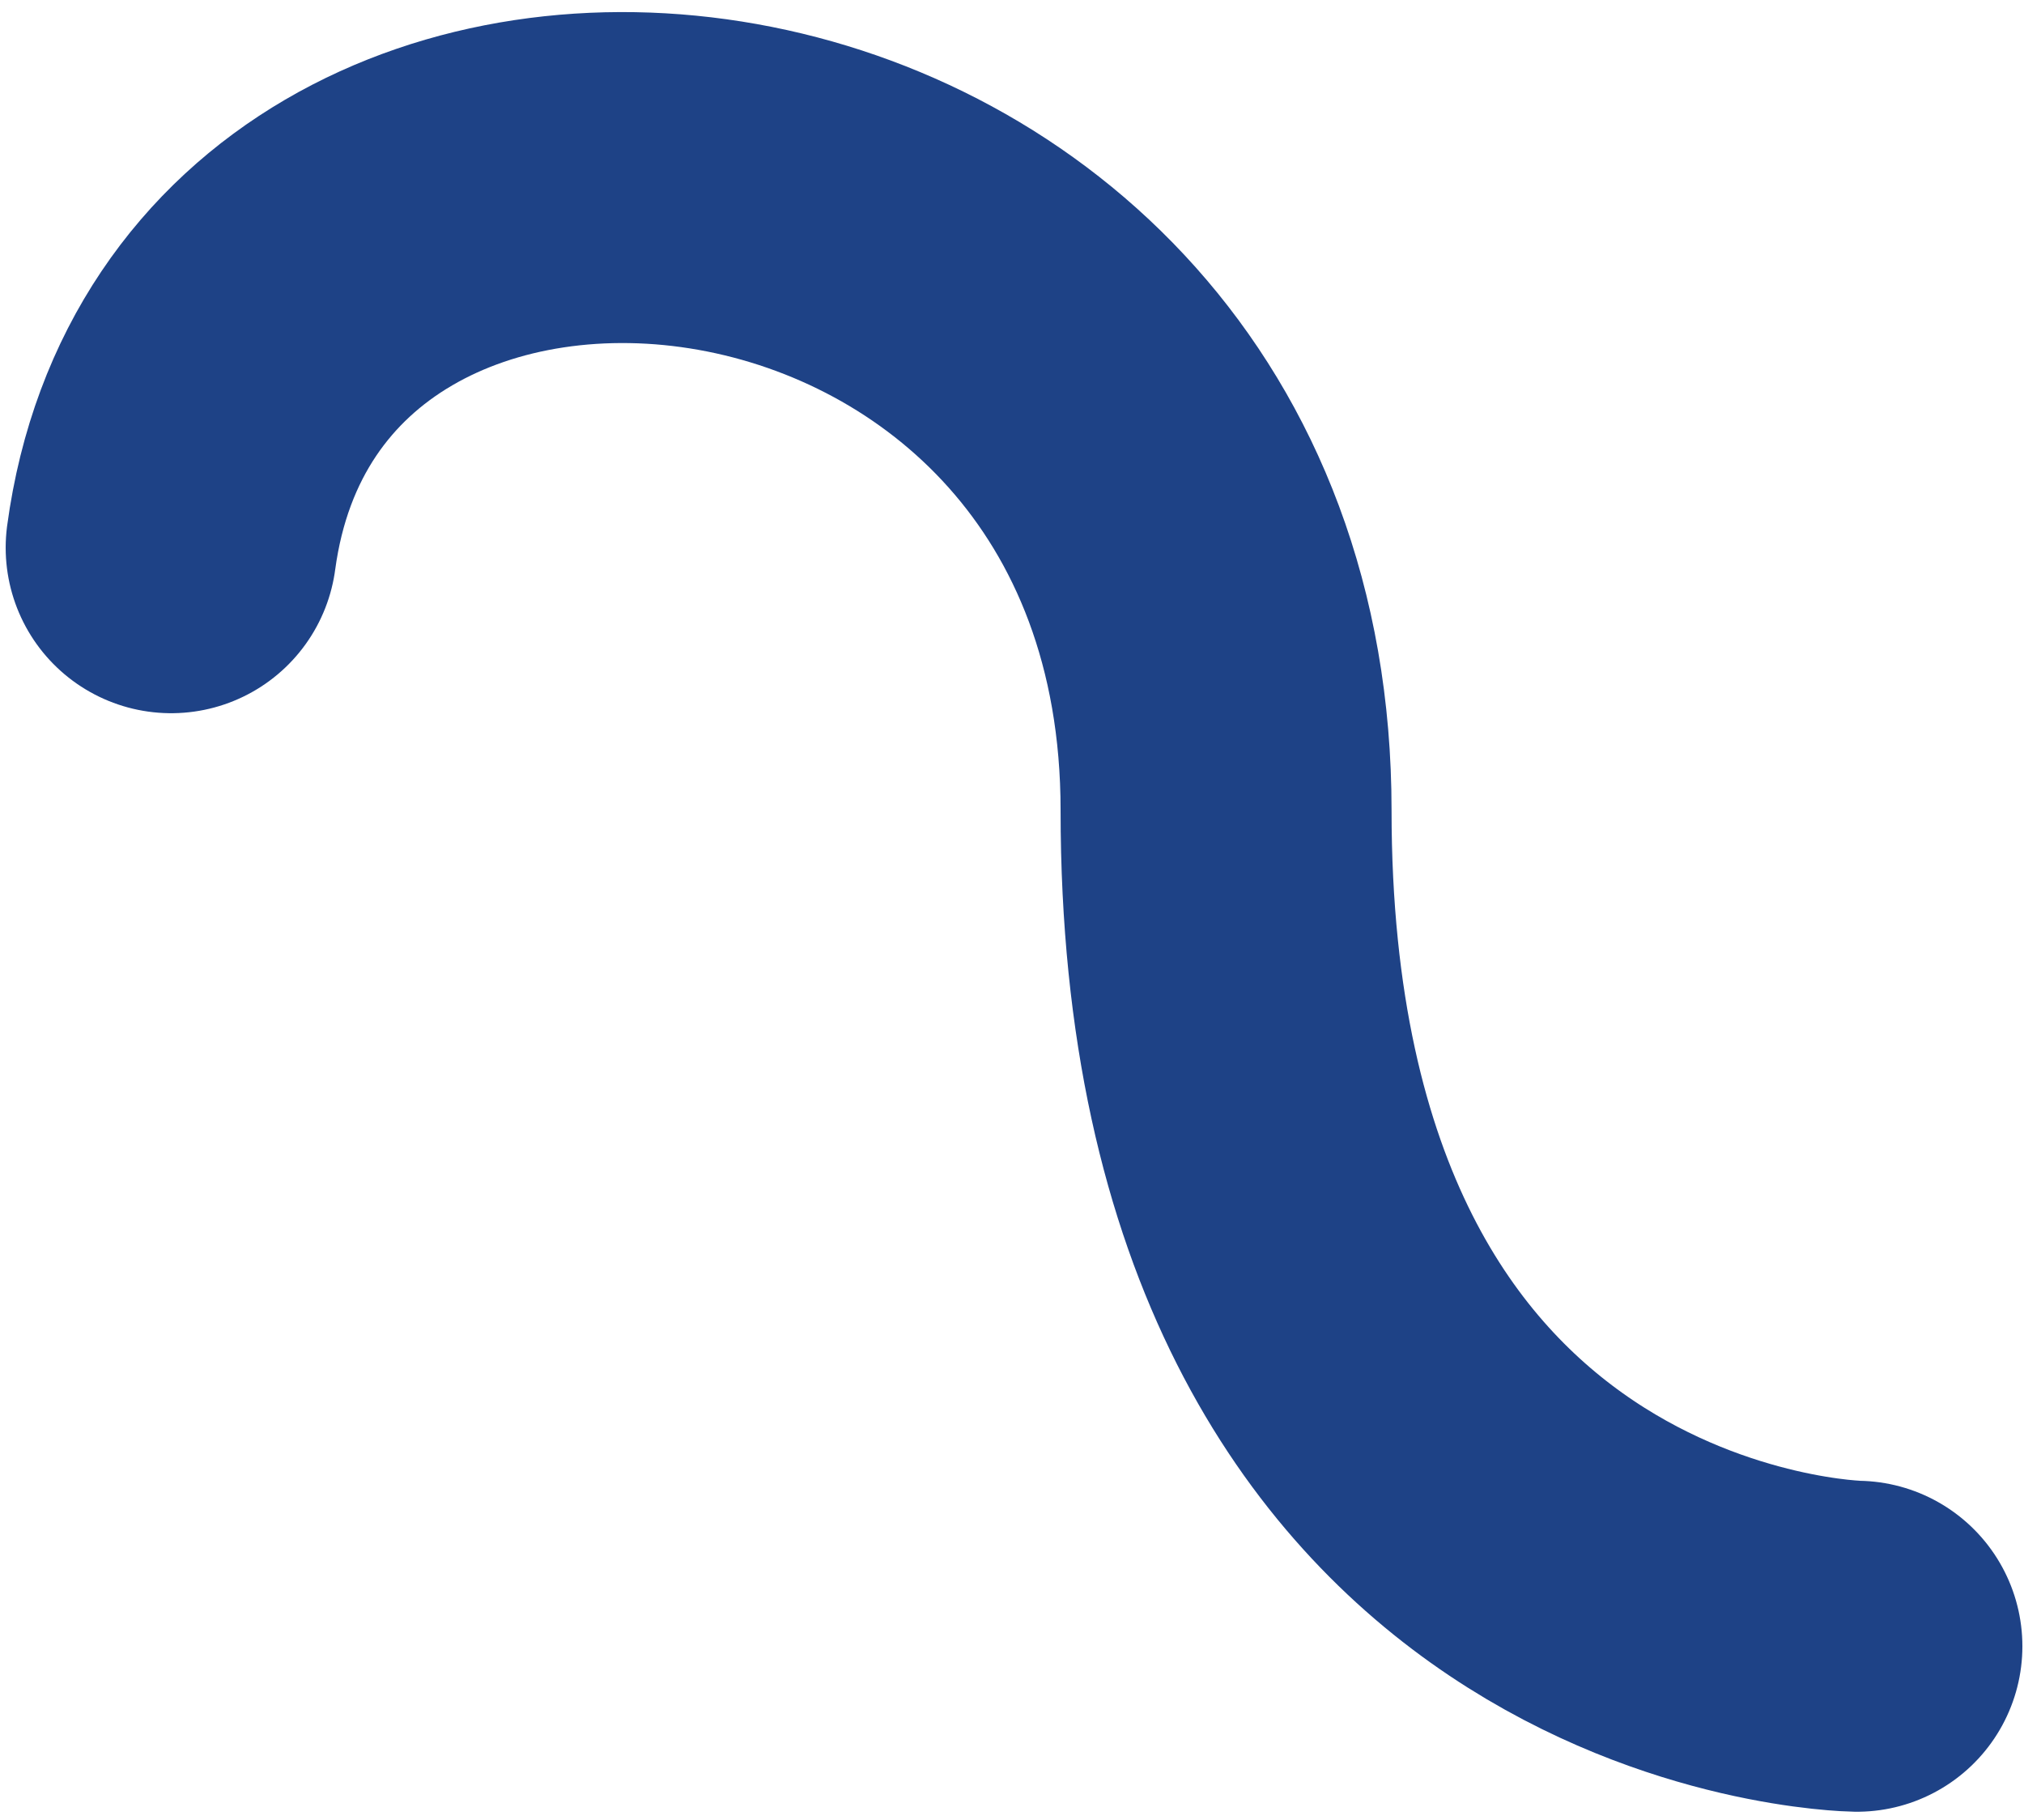
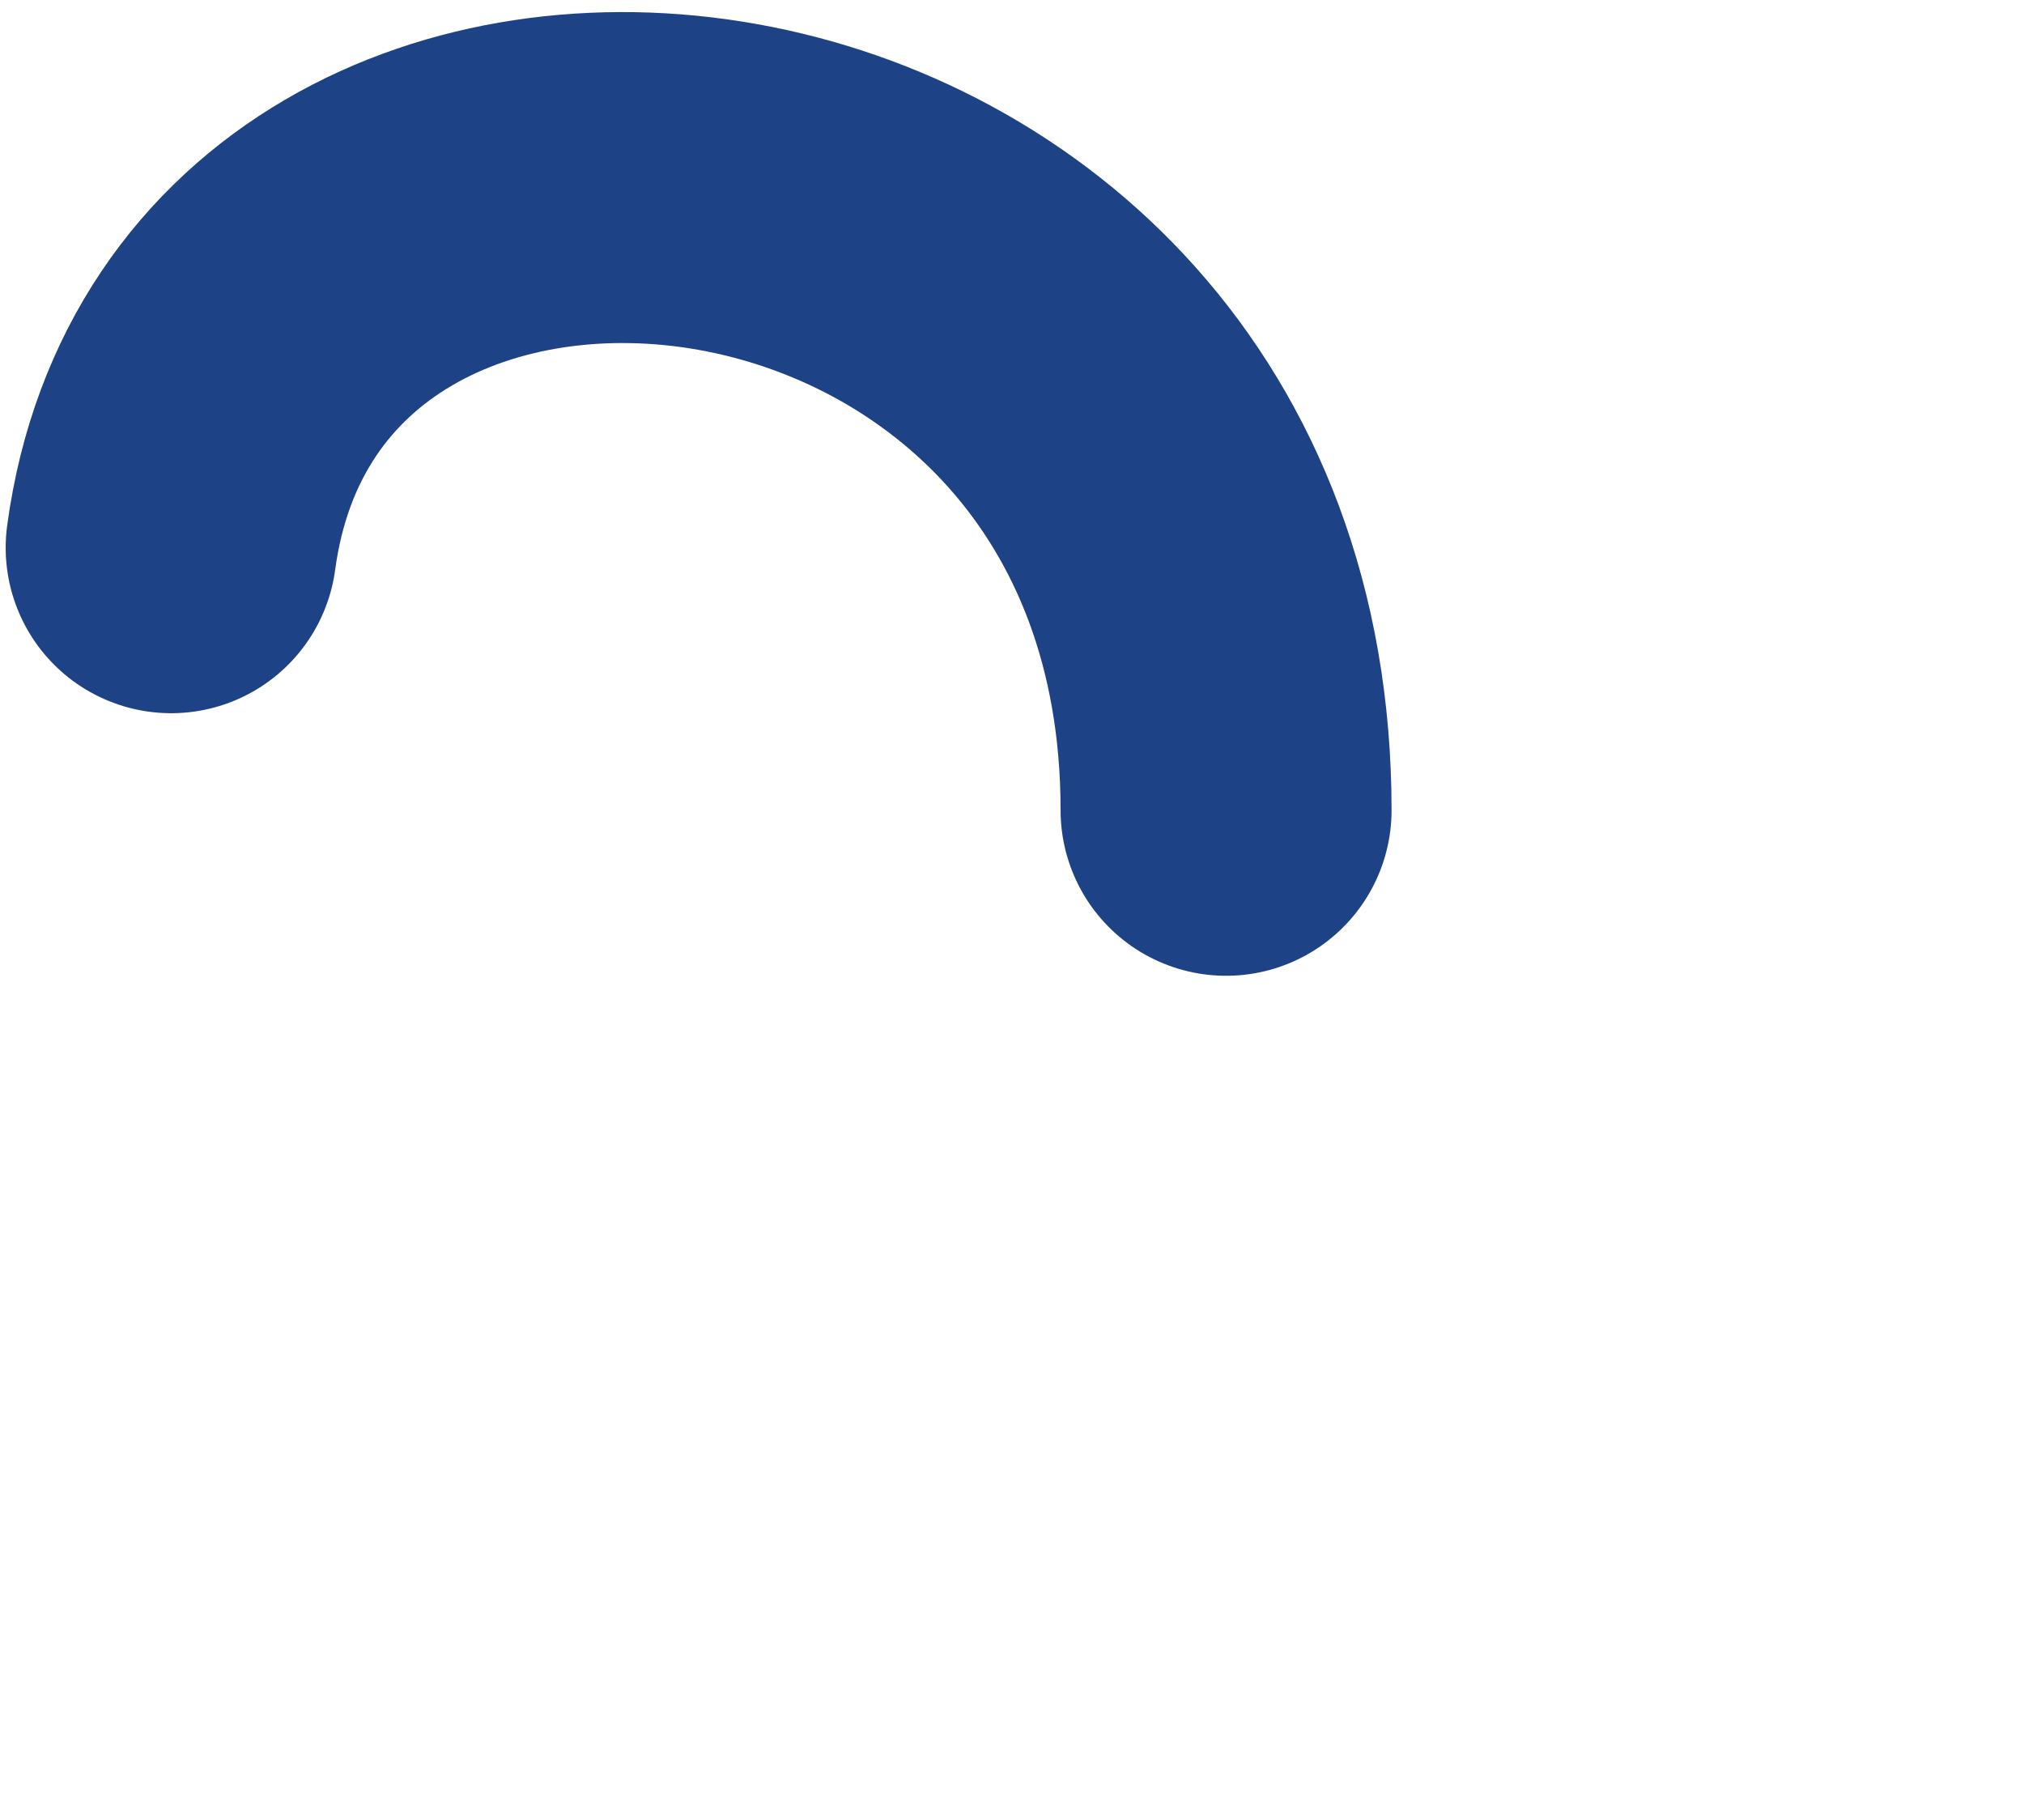
<svg xmlns="http://www.w3.org/2000/svg" width="159px" height="143px" viewBox="0 0 159 143" version="1.1">
  <title>route-sea-vmbo-tl-havo-side</title>
  <desc>Created with Sketch.</desc>
  <g id="Page-1" stroke="none" stroke-width="1" fill="none" fill-rule="evenodd" stroke-linecap="round">
    <g id="globe" transform="translate(-858, -805)" stroke="#1E4286" stroke-width="26">
      <g id="routes" transform="translate(191.169, 322.524)">
-         <path d="M680.277,525.503 C686.367,480.332 763.148,488.226 763.148,546.13 C763.148,611.049 812.704,611.8 812.704,611.8" id="route-sea-vmbo-tl-havo-side" />
+         <path d="M680.277,525.503 C686.367,480.332 763.148,488.226 763.148,546.13 " id="route-sea-vmbo-tl-havo-side" />
      </g>
    </g>
  </g>
</svg>